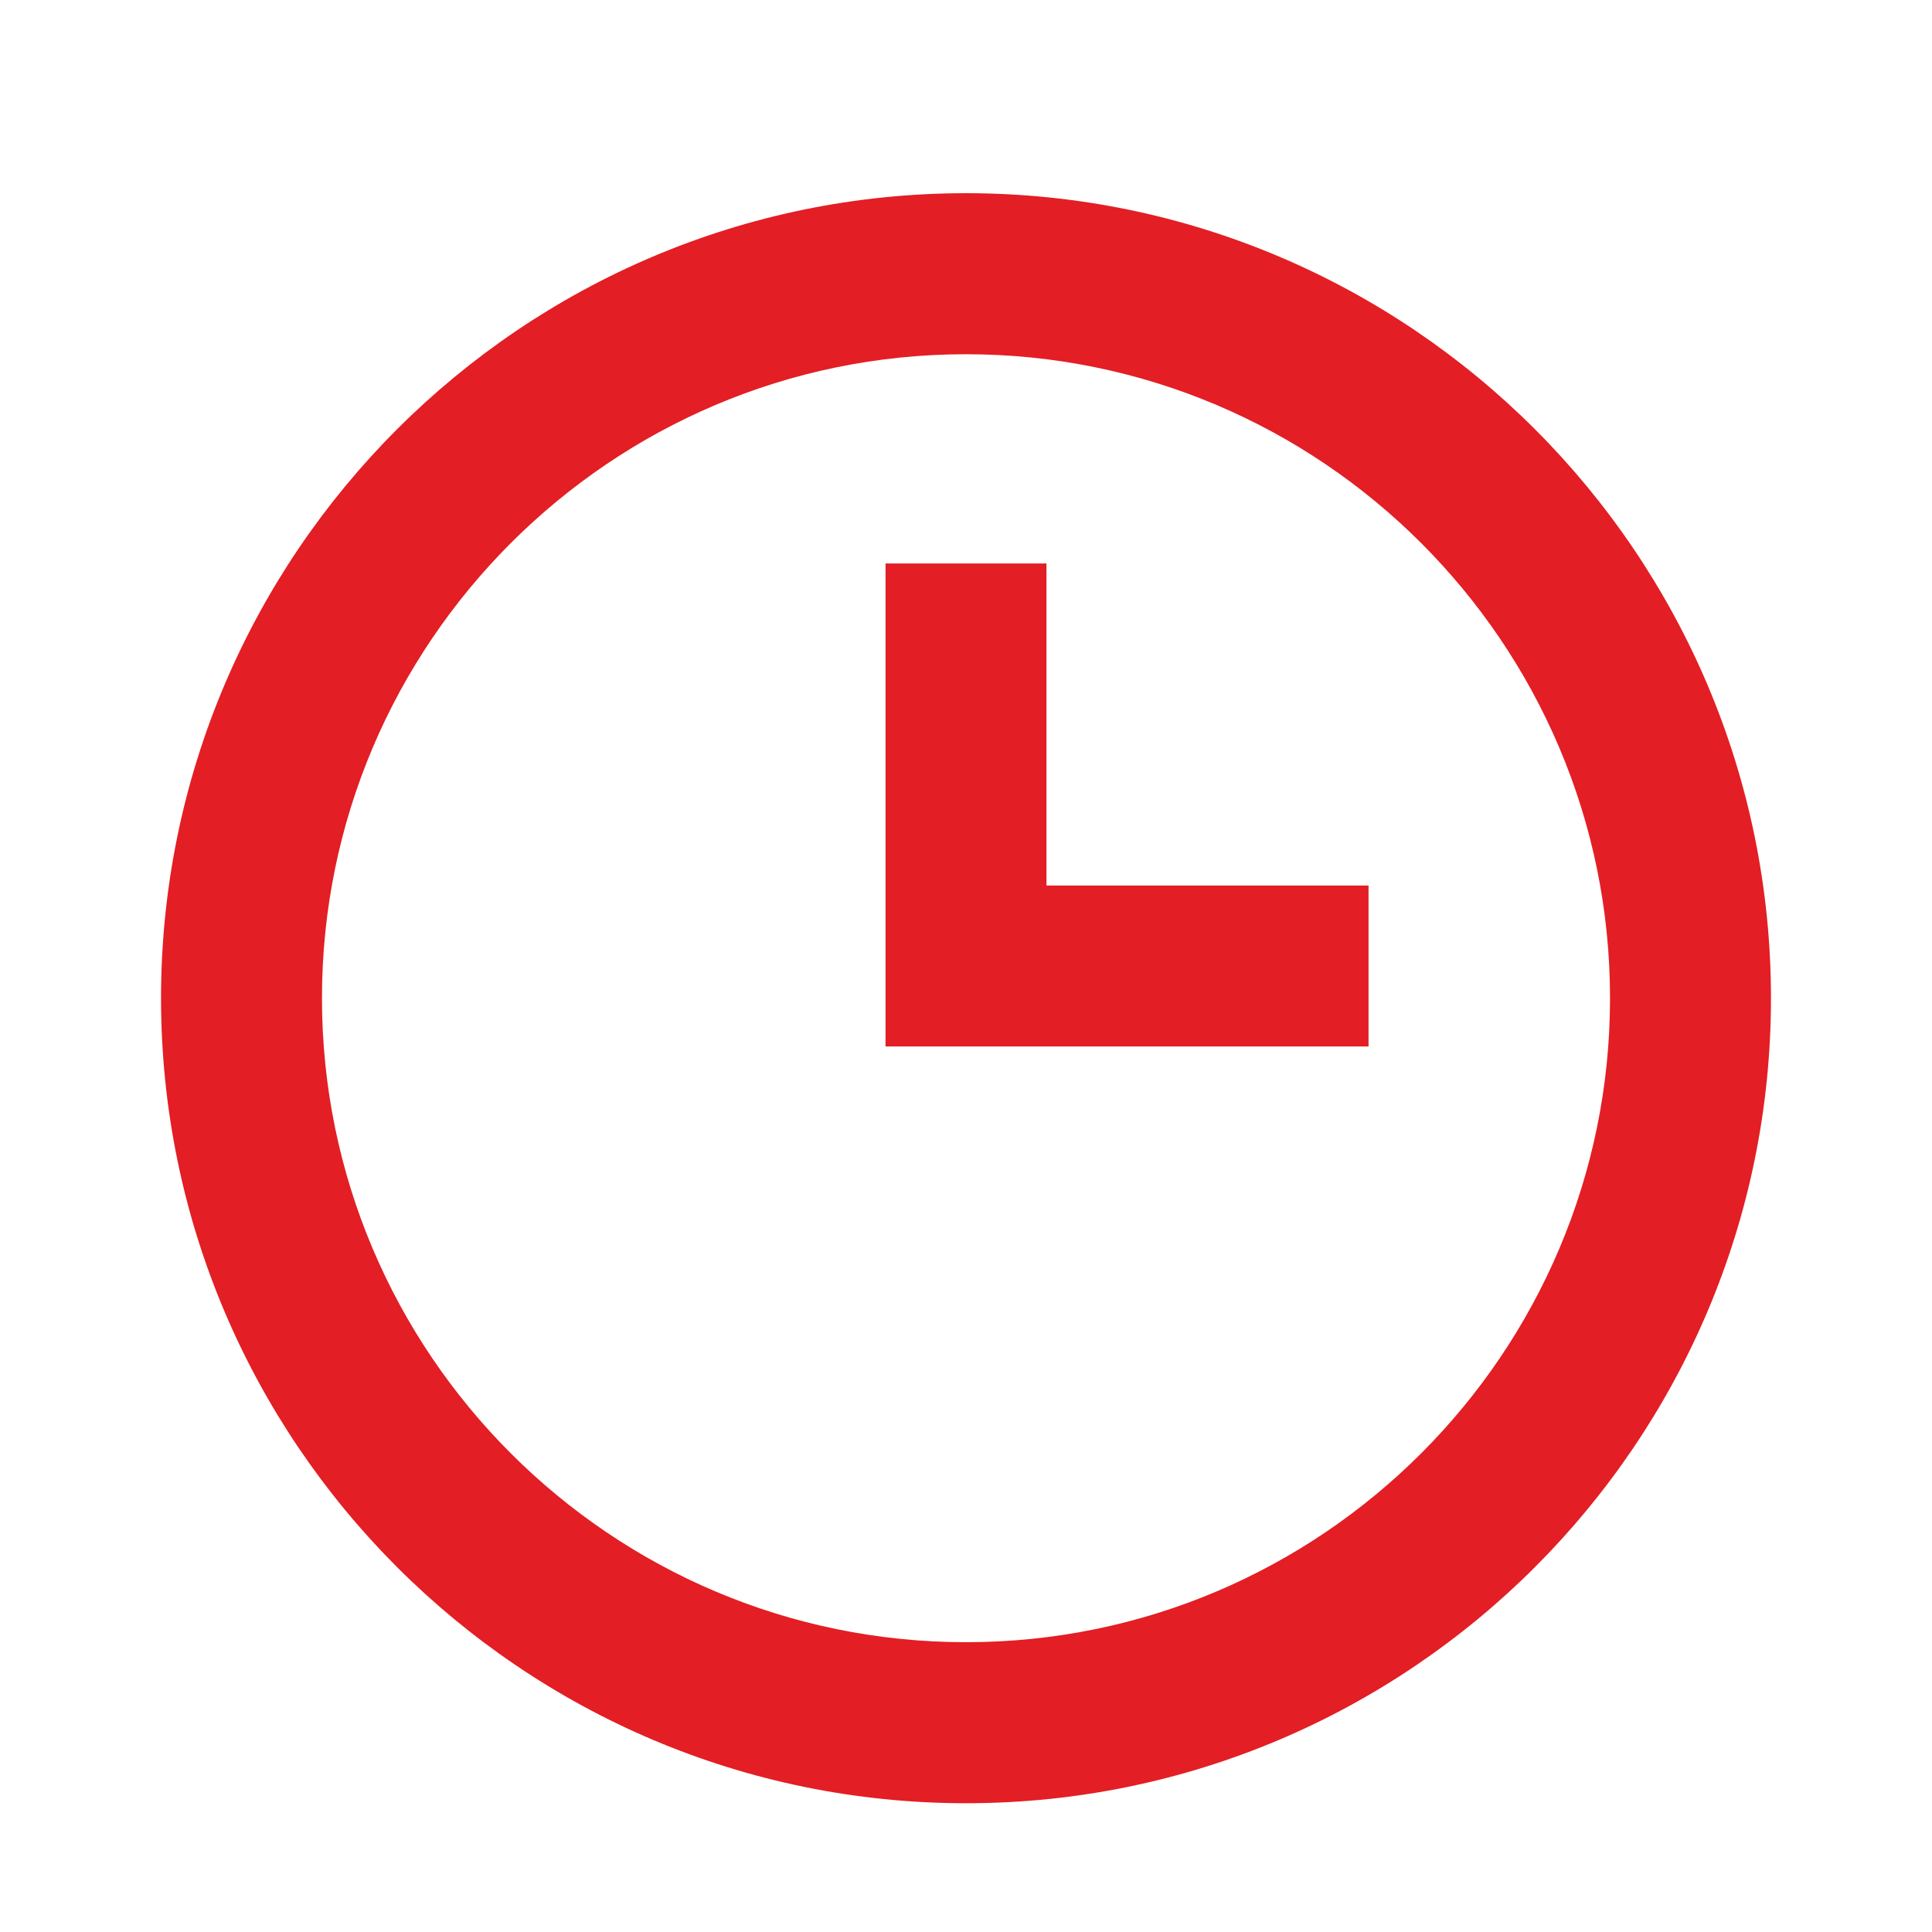
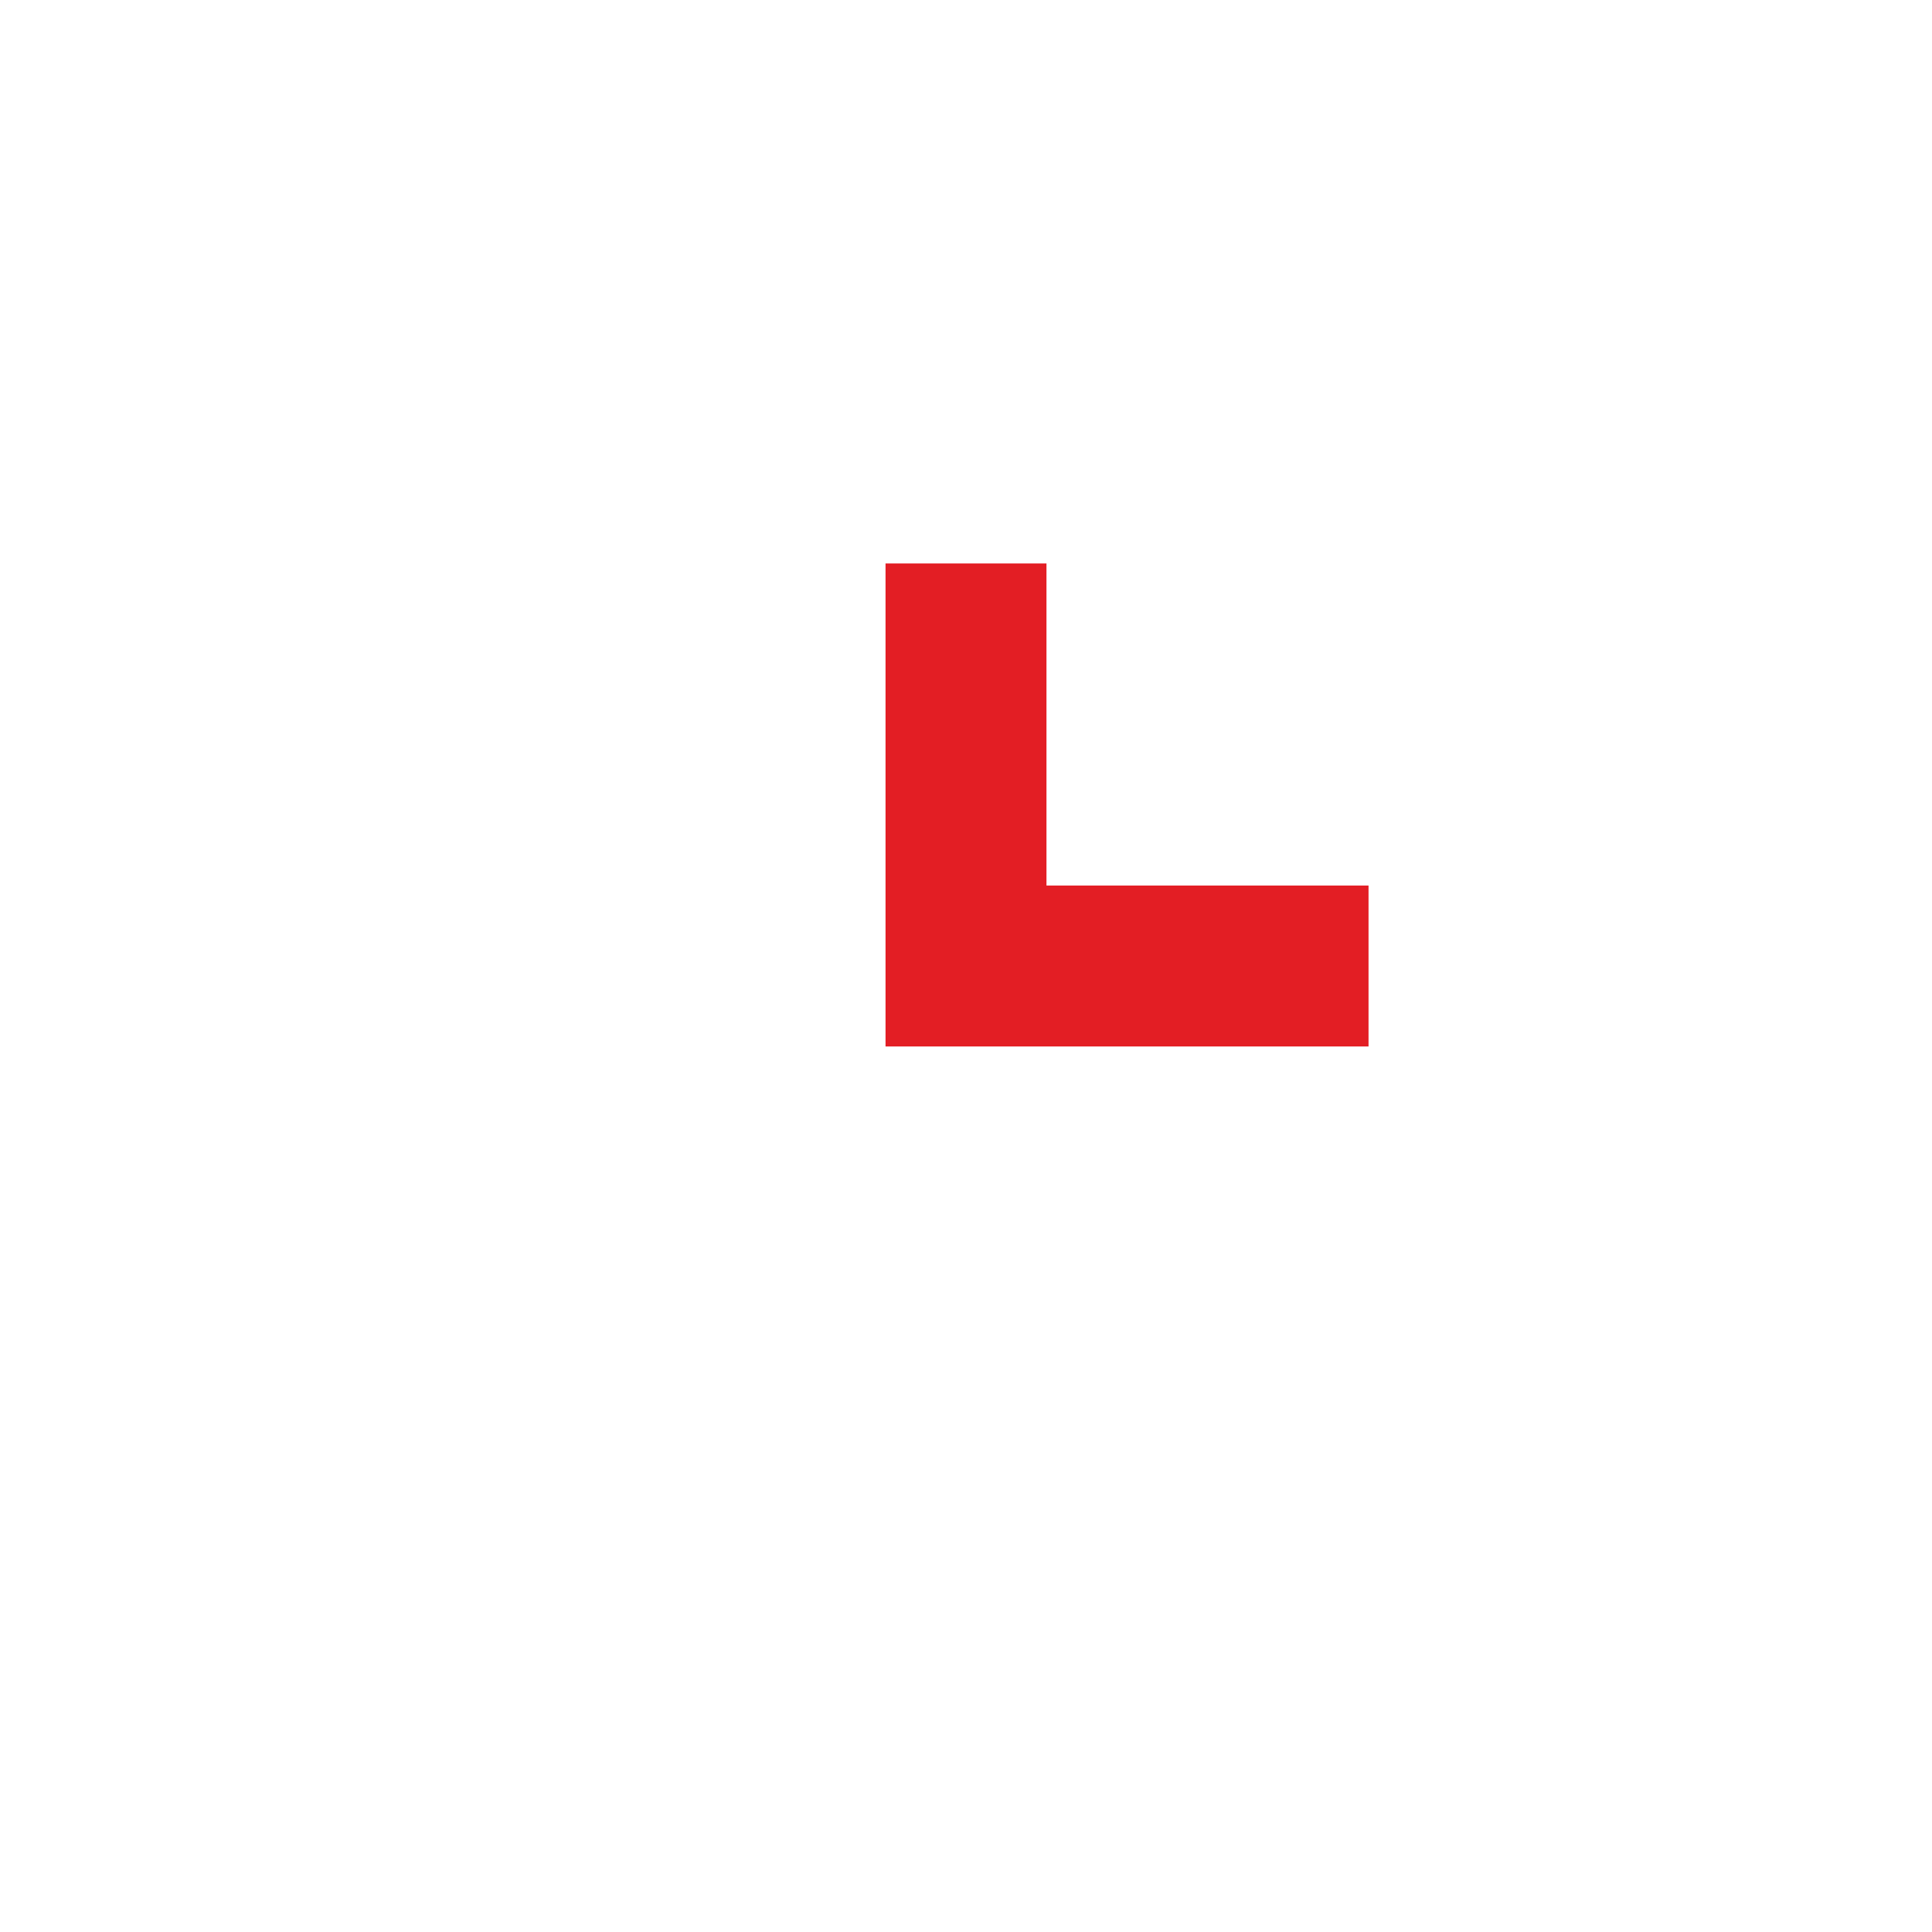
<svg xmlns="http://www.w3.org/2000/svg" width="20" height="20" viewBox="0 0 20 20" fill="none">
  <g id="bx-time">
-     <path id="Vector" d="M10 2C5.405 2 1.667 5.738 1.667 10.333C1.667 14.928 5.405 18.667 10 18.667C14.595 18.667 18.333 14.928 18.333 10.333C18.333 5.738 14.595 2 10 2ZM10 17C6.324 17 3.333 14.009 3.333 10.333C3.333 6.658 6.324 3.667 10 3.667C13.676 3.667 16.667 6.658 16.667 10.333C16.667 14.009 13.676 17 10 17Z" fill="#E31E24" />
    <path id="Vector_2" d="M10.833 5.833H9.167V10.833H14.167V9.167H10.833V5.833Z" fill="#E31E24" />
  </g>
</svg>